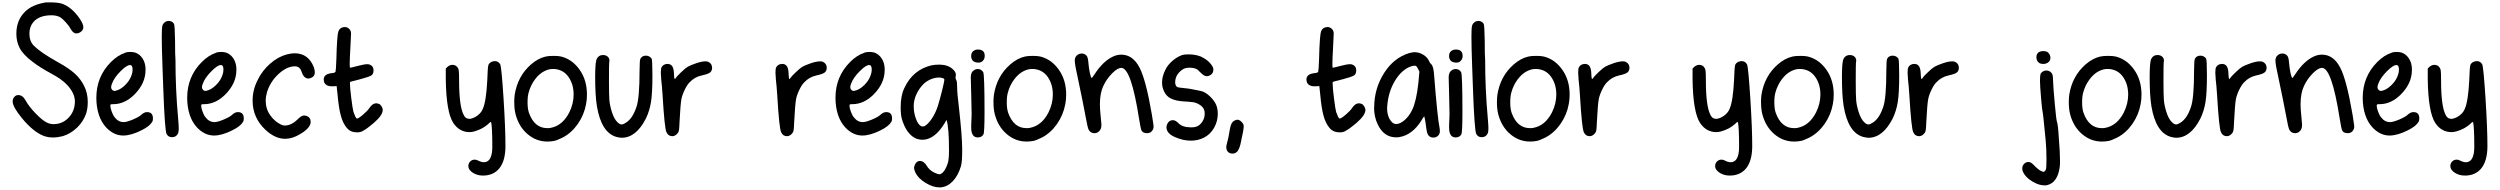
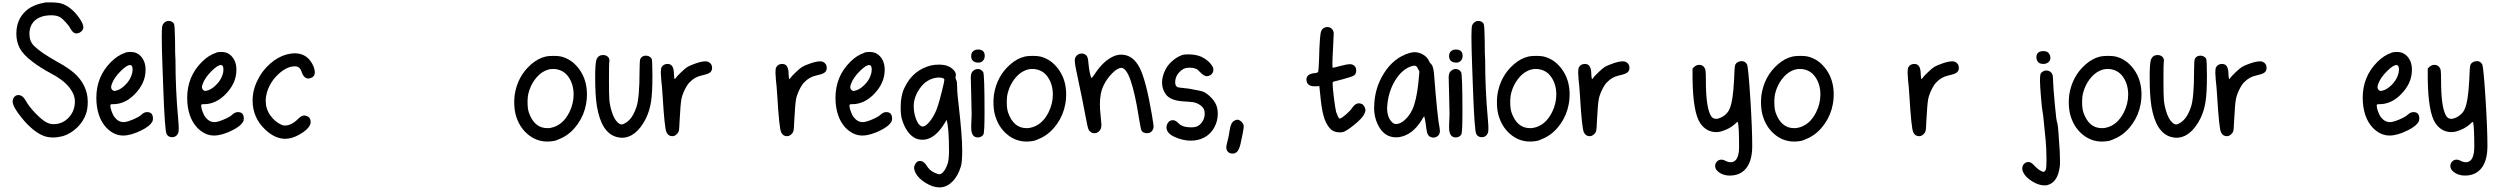
<svg xmlns="http://www.w3.org/2000/svg" viewBox="0 0 527 40" data-name="Layer 1" id="Layer_1">
  <defs>
    <style>
      .cls-1 {
        stroke-width: 0px;
      }
    </style>
  </defs>
  <path d="m9.32.55c.18-.03.55-.05,1.11-.05,1.11,0,1.93.08,2.49.23,1.44.46,2.73,1.52,3.87,3.18.52.77.78,1.38.78,1.84,0,.34-.15.64-.46.9-.31.26-.63.39-.97.39h-.18c-.4-.06-.77-.4-1.11-1.01-.18-.37-.51-.81-.99-1.34-.48-.52-.87-.87-1.17-1.06-.52-.28-1.14-.41-1.84-.41-1.69,0-2.95.46-3.78,1.38-.58.68-.87,1.5-.87,2.49,0,1.07.32,1.93.97,2.58.92.92,2.53,2.03,4.83,3.32,1.63.89,2.87,1.72,3.73,2.49.86.77,1.53,1.66,2.03,2.67.49,1.01.74,2.12.74,3.32,0,.95-.11,1.75-.32,2.39-.37,1.14-1.01,2.14-1.91,3.02-.91.87-1.91,1.48-3.02,1.82-.74.18-1.43.28-2.07.28-.71,0-1.35-.11-1.93-.32-1.5-.58-3.04-1.83-4.6-3.73-1.32-1.6-1.98-2.78-1.98-3.55,0-.43.15-.78.46-1.06.18-.18.43-.28.74-.28.61,0,1.14.4,1.57,1.2.46.83,1.15,1.72,2.07,2.67.92.95,1.69,1.58,2.3,1.89.49.25.98.37,1.47.37,1.26,0,2.33-.46,3.2-1.38.87-.92,1.31-2.06,1.31-3.41,0-1.14-.54-2.29-1.61-3.45-.77-.83-1.9-1.64-3.41-2.44-1.5-.8-2.79-1.61-3.87-2.44-1.35-1.01-2.27-1.99-2.76-2.95-.46-.89-.69-1.89-.69-2.99,0-1.93.63-3.5,1.89-4.7.95-.92,2.29-1.53,4.01-1.84Z" class="cls-1" />
  <path d="m26.4,11.09c.28-.09.63-.14,1.06-.14s.78.05,1.06.14c.61.21,1.12.62,1.52,1.22.4.6.61,1.31.64,2.14v.32c0,1.87-.78,3.59-2.35,5.16-1.35,1.35-2.84,2.03-4.47,2.03-.28,0-.45.02-.51.05-.06.03-.09.12-.09.28,0,.31.1.73.3,1.27.2.54.41.93.62,1.17.52.68,1.15,1.01,1.89,1.01.43,0,1.08-.18,1.96-.55.87-.37,1.47-.71,1.77-1.01.4-.37.8-.55,1.2-.55.83,0,1.24.45,1.24,1.34,0,.31-.05.54-.14.69-.37.64-1.12,1.24-2.26,1.8-1.47.74-2.76,1.11-3.87,1.11-1.32,0-2.52-.57-3.59-1.7-.68-.74-1.18-1.61-1.52-2.62-.37-1.1-.55-2.32-.55-3.64,0-2.98,1.03-5.49,3.09-7.55.95-.95,1.95-1.6,2.99-1.93Zm1.24,2.67s-.11-.05-.23-.05c-.46,0-1.12.43-1.98,1.29-.92.92-1.54,1.81-1.84,2.67-.25.61-.21,1.04.09,1.29.18.18.4.25.64.18.67-.12,1.36-.52,2.05-1.2.69-.67,1.16-1.41,1.4-2.21.12-.34.18-.69.18-1.06,0-.49-.11-.8-.32-.92Z" class="cls-1" />
  <path d="m34.78,4.64c.25-.15.49-.23.74-.23.52,0,.91.2,1.15.6.12.18.2,1.38.23,3.59,0,2.12.03,3.45.09,4.01,0,4.11.18,8.2.55,12.25.09,1.01.14,1.75.14,2.21,0,.52-.06.89-.18,1.11-.25.49-.66.74-1.24.74-.52,0-.91-.23-1.15-.69-.25-.52-.48-3.71-.69-9.58-.03-.8-.09-2.46-.18-4.97-.09-2.52-.14-4.47-.14-5.85,0-1.26.04-2.05.12-2.37.08-.32.27-.59.58-.81Z" class="cls-1" />
  <path d="m45.55,11.09c.28-.09.63-.14,1.06-.14s.78.05,1.06.14c.61.21,1.12.62,1.52,1.22.4.6.61,1.31.64,2.14v.32c0,1.87-.78,3.59-2.35,5.16-1.35,1.35-2.84,2.03-4.47,2.03-.28,0-.45.02-.51.05-.06.03-.09.12-.09.28,0,.31.1.73.3,1.27.2.54.41.93.62,1.17.52.68,1.15,1.01,1.89,1.01.43,0,1.08-.18,1.96-.55.87-.37,1.47-.71,1.77-1.01.4-.37.8-.55,1.2-.55.83,0,1.24.45,1.24,1.34,0,.31-.05.54-.14.69-.37.64-1.12,1.24-2.26,1.8-1.47.74-2.76,1.11-3.87,1.11-1.32,0-2.52-.57-3.59-1.7-.68-.74-1.18-1.61-1.52-2.62-.37-1.1-.55-2.32-.55-3.64,0-2.98,1.03-5.49,3.09-7.55.95-.95,1.95-1.6,2.99-1.93Zm1.24,2.67s-.11-.05-.23-.05c-.46,0-1.12.43-1.98,1.29-.92.92-1.54,1.81-1.84,2.67-.25.61-.21,1.04.09,1.29.18.18.4.25.64.18.67-.12,1.36-.52,2.05-1.2.69-.67,1.16-1.41,1.4-2.21.12-.34.18-.69.18-1.06,0-.49-.11-.8-.32-.92Z" class="cls-1" />
  <path d="m60.52,11.46c.61-.15,1.14-.23,1.57-.23,1.93,0,3.28.97,4.05,2.9.15.46.23.83.23,1.1,0,.61-.31,1.03-.92,1.24-.18.06-.32.09-.41.09-.64,0-1.12-.44-1.43-1.34-.25-.83-.72-1.24-1.43-1.24-1.14,0-2.29.54-3.45,1.61-1.17,1.07-1.98,2.35-2.44,3.82-.18.64-.28,1.24-.28,1.8,0,1.17.32,2.2.97,3.11s1.44,1.57,2.39,2c.21.09.44.14.69.14.92,0,1.84-.46,2.76-1.38.49-.49.92-.74,1.29-.74.09,0,.26.03.51.09.58.21.87.64.87,1.29,0,.25-.06.48-.18.69-.31.64-1.03,1.29-2.16,1.93-1.04.61-2.06.92-3.04.92-1.41,0-2.81-.64-4.19-1.93-1.78-1.69-2.67-3.73-2.67-6.12,0-1.5.35-2.95,1.06-4.33.61-1.29,1.48-2.43,2.6-3.43,1.12-1,2.33-1.66,3.61-2Z" class="cls-1" />
-   <path d="m72.03,5.84c.21-.09.43-.14.64-.14.37,0,.68.13.94.39.26.26.39.59.39.99,0,.37-.05,1.35-.14,2.95-.09,1.6-.14,2.7-.14,3.32s.02.89.05.92h.09c.09,0,.61-.12,1.54-.37.94-.25,1.62-.37,2.05-.37.25,0,.44.05.6.14.46.21.69.6.69,1.15,0,.52-.15.88-.46,1.08-.31.2-1.11.47-2.39.81-1.35.34-2.04.52-2.07.55-.03.03-.05.14-.05.32,0,.61.09,1.66.28,3.13.18,1.47.34,2.44.46,2.9.28.8.51,1.26.69,1.38h.05c.21,0,.64-.28,1.29-.83.64-.55,1.11-1.04,1.38-1.47.43-.61.89-.92,1.38-.92.18,0,.38.05.6.14.18.06.36.23.53.51.17.28.25.52.25.74,0,.74-.6,1.63-1.8,2.67-1.07.92-1.92,1.54-2.53,1.84-.28.15-.64.23-1.11.23-.89,0-1.6-.31-2.12-.92-.58-.68-1.01-1.57-1.29-2.67-.28-.98-.51-2.49-.69-4.51l-.18-1.66c-.25.03-.6.05-1.06.05-.74,0-1.24-.25-1.52-.74-.09-.28-.14-.51-.14-.69,0-.77.55-1.21,1.66-1.34.49-.03.77-.14.83-.32.06-.18.12-1.09.18-2.72.03-1.5.09-2.87.18-4.1.06-.86.15-1.44.28-1.75.12-.31.34-.54.64-.69Z" class="cls-1" />
-   <path d="m103.66,13.02c.25-.09.46-.14.64-.14.52,0,.9.23,1.15.69.18.37.41,2.72.69,7.07.28,4.34.41,7.73.41,10.15,0,2.06-.43,3.62-1.29,4.7-.83,1.01-1.98,1.52-3.45,1.52-.77,0-1.46-.18-2.07-.55-.68-.43-1.01-.91-1.01-1.43,0-.4.13-.73.39-.99.26-.26.58-.39.94-.39.25,0,.48.06.69.18.49.25.9.37,1.24.37,1.01,0,1.6-.8,1.75-2.39,0-.03,0-.14.02-.32.01-.18.02-.35.02-.51,0-2.67-.08-4.39-.23-5.16-.03-.15-.17-.12-.41.09-.03.06-.11.14-.23.23-.77.71-1.75,1.23-2.95,1.57-.34.09-.66.14-.97.14-1.41,0-2.55-.63-3.41-1.89-1.01-1.53-1.55-4.63-1.61-9.3v-2.21l.37-.37c.34-.28.67-.41,1.01-.41.67,0,1.12.35,1.34,1.06.06.31.09,1.06.09,2.26,0,3.53.31,5.91.92,7.14.25.61.66.92,1.24.92h.14c.58-.09,1.14-.35,1.66-.76.52-.41.87-.88,1.06-1.4.46-1.04.77-3.04.92-5.99.06-1.75.13-2.79.21-3.11.08-.32.31-.58.71-.76Z" class="cls-1" />
  <path d="m115.03,11.92c.37-.09.92-.14,1.66-.14s1.24.05,1.61.14c1.57.4,2.86,1.33,3.89,2.79,1.03,1.46,1.54,3.2,1.54,5.23,0,.71-.06,1.37-.18,1.98-.28,1.54-.86,2.94-1.75,4.21-.89,1.27-1.96,2.23-3.22,2.88-.83.4-1.41.63-1.75.69-.46.09-.94.14-1.43.14-1.57,0-2.96-.52-4.19-1.57-1.23-1.04-2.07-2.44-2.53-4.19-.18-.71-.28-1.58-.28-2.62,0-.4.03-.87.09-1.43.4-2.64,1.55-4.79,3.45-6.45.98-.86,2.01-1.41,3.09-1.66Zm4.97,11.79c.61-1.23.92-2.49.92-3.78,0-1.44-.36-2.68-1.08-3.71-.72-1.03-1.73-1.59-3.02-1.68h-.32c-.55,0-1.14.15-1.75.46-.74.37-1.4.96-2,1.77-.6.81-1.04,1.73-1.31,2.74-.15.49-.23,1.18-.23,2.07s.09,1.58.28,2.16c.77,2.18,2.06,3.27,3.87,3.27.31,0,.54-.01.69-.05,1.69-.31,3.01-1.4,3.96-3.27Z" class="cls-1" />
  <path d="m126.59,11.69c.12-.06.31-.09.55-.09.37,0,.68.11.94.32.26.21.39.51.39.87,0,.15-.02.26-.05.32-.03.18-.05,1.54-.05,4.05,0,1.93.03,3.26.09,3.98.06.72.23,1.53.51,2.42.31,1.01.71,1.75,1.2,2.21.31.31.6.46.87.46.25,0,.57-.14.97-.41.89-.58,1.6-1.64,2.12-3.18.46-1.23.69-3.82.69-7.78,0-1.41.06-2.24.18-2.49.25-.43.63-.64,1.15-.64.49,0,.89.2,1.2.6.12.18.18,1.41.18,3.68,0,2.39-.1,4.22-.3,5.48-.2,1.26-.56,2.43-1.08,3.5-1.38,2.7-3.08,4.05-5.11,4.05-.25,0-.61-.06-1.11-.18-2.12-.61-3.48-2.76-4.1-6.45-.25-1.53-.37-3.59-.37-6.17,0-1.75.08-2.93.23-3.55.15-.49.44-.83.87-1.01Z" class="cls-1" />
  <path d="m144.96,14.08c.37-.21.96-.46,1.77-.74.81-.28,1.48-.41,2-.41.18,0,.37.03.55.09.55.25.83.68.83,1.29,0,.34-.11.63-.32.87-.25.28-.89.52-1.93.74-.98.22-1.83.71-2.53,1.47-.34.34-.68.88-1.04,1.63-.35.75-.58,1.42-.67,2-.12.71-.25,2.24-.37,4.6-.03,1.07-.09,1.76-.18,2.05-.09.29-.31.56-.64.81-.22.15-.45.23-.69.23-.58,0-1-.28-1.24-.83-.28-.52-.55-3.13-.83-7.83-.09-1.38-.18-2.46-.28-3.22-.06-.68-.09-1.17-.09-1.47,0-.58.05-.97.14-1.15.25-.49.69-.74,1.34-.74.25,0,.48.08.69.23.37.28.57.87.6,1.8v.23c.03.61.09.92.18.92.06,0,.12-.06.18-.18.15-.25.54-.66,1.15-1.24.61-.58,1.07-.97,1.38-1.15Z" class="cls-1" />
  <path d="m169.13,14.08c.37-.21.96-.46,1.77-.74.81-.28,1.48-.41,2-.41.18,0,.37.03.55.09.55.25.83.68.83,1.29,0,.34-.11.63-.32.87-.25.28-.89.52-1.93.74-.98.22-1.83.71-2.53,1.47-.34.34-.68.88-1.04,1.63-.35.75-.58,1.42-.67,2-.12.71-.25,2.24-.37,4.6-.03,1.07-.09,1.76-.18,2.05-.09.29-.31.56-.64.81-.22.15-.45.23-.69.23-.58,0-1-.28-1.24-.83-.28-.52-.55-3.13-.83-7.83-.09-1.38-.18-2.46-.28-3.22-.06-.68-.09-1.17-.09-1.47,0-.58.05-.97.14-1.15.25-.49.69-.74,1.34-.74.25,0,.48.08.69.23.37.28.57.87.6,1.8v.23c.03.61.09.92.18.92.06,0,.12-.06.18-.18.15-.25.54-.66,1.15-1.24.61-.58,1.07-.97,1.38-1.15Z" class="cls-1" />
  <path d="m182.21,11.09c.28-.09.63-.14,1.06-.14s.78.05,1.06.14c.61.21,1.12.62,1.52,1.22.4.6.61,1.31.64,2.14v.32c0,1.87-.78,3.59-2.35,5.16-1.35,1.35-2.84,2.03-4.47,2.03-.28,0-.45.02-.51.05-.06.03-.09.12-.09.28,0,.31.1.73.3,1.27.2.54.41.93.62,1.17.52.68,1.15,1.01,1.89,1.01.43,0,1.08-.18,1.96-.55.87-.37,1.47-.71,1.77-1.01.4-.37.8-.55,1.2-.55.83,0,1.24.45,1.24,1.34,0,.31-.05.54-.14.69-.37.64-1.12,1.24-2.26,1.8-1.47.74-2.76,1.11-3.87,1.11-1.32,0-2.52-.57-3.59-1.7-.68-.74-1.18-1.61-1.52-2.62-.37-1.1-.55-2.32-.55-3.64,0-2.98,1.03-5.49,3.09-7.55.95-.95,1.95-1.6,2.99-1.93Zm1.24,2.67s-.11-.05-.23-.05c-.46,0-1.12.43-1.98,1.29-.92.92-1.54,1.81-1.84,2.67-.25.61-.21,1.04.09,1.29.18.18.4.25.64.18.67-.12,1.36-.52,2.05-1.2.69-.67,1.16-1.41,1.4-2.21.12-.34.18-.69.18-1.06,0-.49-.11-.8-.32-.92Z" class="cls-1" />
  <path d="m196.44,13.76c.37-.09.94-.14,1.7-.14,1.17.03,2.09.37,2.76,1.01.4.37.6.75.6,1.15,0,.15-.02.28-.05.37-.06.21-.02.46.14.74.12.21.18.74.18,1.57s.11,2.07.32,3.73c.49,4.3.74,7.43.74,9.39,0,1.75-.09,2.92-.28,3.5-.4,1.32-.97,2.37-1.73,3.15-.75.78-1.6,1.2-2.56,1.27h-.23c-.92,0-1.9-.32-2.95-.97-1.04-.64-1.75-1.37-2.12-2.16-.18-.43-.28-.75-.28-.97s.08-.48.23-.78c.25-.46.58-.69,1.01-.69.55,0,1.04.35,1.47,1.06.34.58.84,1.04,1.52,1.38.55.24.9.37,1.06.37s.31-.05.46-.14c.52-.31.97-1.01,1.34-2.12.18-.52.28-1.44.28-2.76,0-3.16-.17-5.31-.51-6.45-1.11,2-2.27,3.27-3.5,3.82-.52.25-1.04.37-1.57.37-.55,0-1.06-.11-1.52-.32-1.26-.64-2.2-1.96-2.81-3.96-.18-.55-.28-1.41-.28-2.58,0-1.63.26-2.98.78-4.05,1.2-2.58,3.12-4.17,5.76-4.79Zm2.3,2.72c-.22-.09-.48-.14-.78-.14-.77,0-1.54.21-2.3.64-.64.34-1.24.91-1.8,1.7-.55.8-.92,1.61-1.11,2.44-.09.37-.14.78-.14,1.24,0,.92.15,1.8.46,2.65.31.84.67,1.37,1.11,1.59.21.09.44.09.69,0,.49-.25,1.01-.78,1.57-1.61.55-.83.98-1.75,1.29-2.76.18-.55.45-1.53.81-2.95.35-1.41.53-2.23.53-2.44,0-.18-.11-.31-.32-.37Z" class="cls-1" />
  <path d="m205.42,14.73c.21-.12.44-.18.69-.18.49,0,.87.22,1.15.65.18.31.28,3.12.28,8.43,0,2.85-.08,4.42-.23,4.7-.25.43-.64.64-1.2.64-.37,0-.68-.12-.92-.37-.31-.34-.46-.9-.46-1.7,0-.61.01-1.15.05-1.61,0-.09,0-.28.02-.58.01-.29.02-.53.02-.71,0-.86-.03-2.26-.09-4.19-.06-1.93-.09-3.12-.09-3.55,0-.74.26-1.24.78-1.52Zm-.69-2.95c0-.43.14-.76.41-.99.28-.23.61-.35,1.01-.35.95,0,1.43.45,1.43,1.34,0,.4-.12.74-.37,1.01-.25.28-.55.41-.92.41-1.04,0-1.57-.48-1.57-1.43Z" class="cls-1" />
  <path d="m216.05,11.92c.37-.09.92-.14,1.66-.14s1.24.05,1.61.14c1.57.4,2.86,1.33,3.89,2.79,1.03,1.46,1.54,3.2,1.54,5.23,0,.71-.06,1.37-.18,1.98-.28,1.54-.86,2.94-1.75,4.21-.89,1.27-1.96,2.23-3.22,2.88-.83.4-1.41.63-1.75.69-.46.09-.94.14-1.43.14-1.57,0-2.96-.52-4.19-1.57-1.23-1.04-2.07-2.44-2.53-4.19-.18-.71-.28-1.58-.28-2.62,0-.4.03-.87.09-1.43.4-2.64,1.55-4.79,3.45-6.45.98-.86,2.01-1.41,3.09-1.66Zm4.97,11.79c.61-1.23.92-2.49.92-3.78,0-1.44-.36-2.68-1.08-3.71-.72-1.03-1.73-1.59-3.02-1.68h-.32c-.55,0-1.14.15-1.75.46-.74.37-1.4.96-2,1.77-.6.81-1.04,1.73-1.31,2.74-.15.49-.23,1.18-.23,2.07s.09,1.58.28,2.16c.77,2.18,2.06,3.27,3.87,3.27.31,0,.54-.01.69-.05,1.69-.31,3.01-1.4,3.96-3.27Z" class="cls-1" />
  <path d="m227.29,11.46c.21-.12.46-.18.74-.18.43,0,.78.17,1.06.51.18.28.29.69.32,1.24.18,1.87.41,3.01.69,3.41.03.03.11-.05.23-.23.03-.03.08-.09.14-.18.12-.18.23-.34.32-.46,1.17-1.78,2.44-2.99,3.82-3.64.58-.28,1.17-.41,1.75-.41,1.63,0,2.92.92,3.87,2.76.89,1.72,1.75,5,2.58,9.85.25,1.54.37,2.38.37,2.53,0,.25-.05.46-.14.64-.25.52-.66.78-1.24.78-.64,0-1.06-.24-1.24-.74-.06-.15-.22-.95-.46-2.39-1.11-7.09-2.35-10.64-3.73-10.64-.52,0-1.17.38-1.93,1.15s-1.38,1.64-1.84,2.62c-.49,1.01-.74,2.32-.74,3.91,0,.68.05,1.43.14,2.26.12,1.11.18,1.77.18,1.98,0,.49-.08.86-.23,1.11-.31.49-.72.74-1.24.74s-.92-.23-1.2-.69c-.18-.37-.38-1.2-.6-2.49-.49-2.61-1.04-5.36-1.66-8.24-.46-2.03-.69-3.33-.69-3.91s.25-1.01.74-1.29Z" class="cls-1" />
  <path d="m249.2,11.6c.31-.09.72-.14,1.24-.14,1.11,0,2.04.17,2.81.51.98.49,1.7,1.07,2.16,1.75.25.34.37.66.37.97,0,.55-.25.95-.74,1.2-.22.12-.43.18-.64.18-.37,0-.8-.24-1.29-.74-.31-.31-.52-.51-.64-.62-.12-.11-.33-.21-.62-.3-.29-.09-.65-.14-1.08-.14-.61,0-1.11.12-1.47.37-1.04.71-1.57,1.61-1.57,2.72,0,.46.14.78.41.97.12.09.71.18,1.75.28.55.03,1.67.23,3.36.6.55.12,1.15.49,1.8,1.1.64.61,1.09,1.23,1.34,1.84.21.55.32,1.17.32,1.84,0,1.04-.26,2.03-.78,2.95-.52.92-1.23,1.61-2.12,2.07-.86.43-1.78.64-2.76.64-1.14,0-2.28-.26-3.43-.78-1.15-.52-1.73-1.2-1.73-2.03,0-.21.05-.43.14-.64.25-.58.64-.87,1.2-.87.37,0,.75.2,1.15.6.55.61,1.47.92,2.76.92.37,0,.71-.05,1.01-.14.49-.15.91-.49,1.27-1.01.35-.52.53-1.09.53-1.7,0-.34-.03-.58-.09-.74-.12-.46-.47-.87-1.04-1.22-.57-.35-1.14-.53-1.73-.53-.06-.03-.61-.08-1.66-.14-1.87-.12-3.12-.64-3.73-1.57-.49-.71-.74-1.5-.74-2.39s.23-1.75.69-2.67c.31-.67.8-1.3,1.47-1.89.67-.58,1.37-1,2.07-1.24Z" class="cls-1" />
  <path d="m260.16,25.46c.31-.15.52-.23.64-.23.31,0,.61.15.92.46.31.31.46.61.46.92,0,.49-.23,1.75-.69,3.78-.18.71-.4,1.21-.64,1.52-.28.28-.55.43-.83.46h-.23c-.4,0-.71-.12-.94-.37-.23-.24-.35-.57-.35-.97,0-.15.03-.35.09-.6.25-.86.48-1.96.69-3.32.15-.86.44-1.41.87-1.66Z" class="cls-1" />
  <path d="m279.18,5.84c.21-.09.43-.14.64-.14.37,0,.68.13.94.39.26.26.39.59.39.99,0,.37-.05,1.35-.14,2.95-.09,1.6-.14,2.7-.14,3.32s.02.89.05.92h.09c.09,0,.61-.12,1.54-.37.94-.25,1.62-.37,2.05-.37.25,0,.44.05.6.14.46.21.69.6.69,1.15,0,.52-.15.88-.46,1.08-.31.2-1.11.47-2.39.81-1.35.34-2.04.52-2.07.55-.03.03-.05.14-.05.32,0,.61.09,1.66.28,3.13.18,1.47.34,2.44.46,2.9.28.8.51,1.26.69,1.38h.05c.21,0,.64-.28,1.29-.83.64-.55,1.11-1.04,1.38-1.47.43-.61.89-.92,1.38-.92.18,0,.38.05.6.14.18.06.36.23.53.51.17.28.25.52.25.74,0,.74-.6,1.63-1.8,2.67-1.07.92-1.92,1.54-2.53,1.84-.28.15-.64.23-1.11.23-.89,0-1.6-.31-2.12-.92-.58-.68-1.01-1.57-1.29-2.67-.28-.98-.51-2.49-.69-4.51l-.18-1.66c-.25.03-.6.05-1.06.05-.74,0-1.24-.25-1.52-.74-.09-.28-.14-.51-.14-.69,0-.77.55-1.21,1.66-1.34.49-.03.77-.14.83-.32.06-.18.12-1.09.18-2.72.03-1.5.09-2.87.18-4.1.06-.86.15-1.44.28-1.75.12-.31.34-.54.64-.69Z" class="cls-1" />
  <path d="m289.68,22.65c0-2.64.69-5.05,2.07-7.23,1.38-2.18,3.16-3.59,5.34-4.24.49-.12.84-.18,1.06-.18.67,0,1.3.18,1.86.53.57.35.96.76,1.17,1.22.18.4.34.63.46.69.34.31.55.98.64,2.03.49,6.29.89,10.16,1.2,11.6.03.15.05.34.05.55,0,.4-.12.72-.37.97-.28.28-.6.41-.97.41-.74,0-1.2-.38-1.38-1.15-.09-.37-.18-.97-.28-1.8-.03-.24-.07-.49-.12-.74-.05-.25-.08-.43-.12-.55l-.05-.23s-.08.02-.14.14c-.09.09-.23.31-.41.64-1.29,2.09-2.85,3.28-4.7,3.59-.15.03-.38.05-.69.05-1.72,0-3.01-.9-3.87-2.72-.52-1.07-.78-2.27-.78-3.59Zm8.79-8.75c-.18-.09-.52-.06-1.01.09-1.29.43-2.41,1.42-3.36,2.97-.95,1.55-1.5,3.31-1.66,5.27,0,.06,0,.15-.02.25-.02.11-.02.19-.02.25,0,1.41.38,2.46,1.15,3.13.21.18.48.28.78.28.55,0,1.14-.28,1.77-.83.63-.55,1.16-1.27,1.59-2.16.58-1.2,1.01-3.05,1.29-5.57l.23-2.49-.28-.55c-.15-.34-.31-.55-.46-.64Z" class="cls-1" />
  <path d="m306.16,14.73c.21-.12.44-.18.69-.18.49,0,.87.22,1.15.65.18.31.28,3.12.28,8.43,0,2.85-.08,4.42-.23,4.7-.25.43-.64.64-1.2.64-.37,0-.68-.12-.92-.37-.31-.34-.46-.9-.46-1.7,0-.61.01-1.15.05-1.61,0-.09,0-.28.02-.58.01-.29.02-.53.02-.71,0-.86-.03-2.26-.09-4.19-.06-1.93-.09-3.12-.09-3.55,0-.74.26-1.24.78-1.52Zm-.69-2.95c0-.43.14-.76.41-.99.28-.23.61-.35,1.01-.35.95,0,1.43.45,1.43,1.34,0,.4-.12.74-.37,1.01-.25.28-.55.41-.92.41-1.04,0-1.57-.48-1.57-1.43Z" class="cls-1" />
  <path d="m310.86,4.64c.25-.15.49-.23.74-.23.52,0,.91.2,1.15.6.12.18.2,1.38.23,3.59,0,2.12.03,3.45.09,4.01,0,4.11.18,8.2.55,12.25.09,1.01.14,1.75.14,2.21,0,.52-.06.89-.18,1.11-.25.49-.66.74-1.24.74-.52,0-.91-.23-1.15-.69-.25-.52-.48-3.71-.69-9.58-.03-.8-.09-2.46-.18-4.97-.09-2.52-.14-4.47-.14-5.85,0-1.26.04-2.05.12-2.37.08-.32.27-.59.58-.81Z" class="cls-1" />
  <path d="m322.18,11.92c.37-.09.92-.14,1.66-.14s1.24.05,1.61.14c1.57.4,2.86,1.33,3.89,2.79,1.03,1.46,1.54,3.2,1.54,5.23,0,.71-.06,1.37-.18,1.98-.28,1.54-.86,2.94-1.75,4.21-.89,1.27-1.96,2.23-3.22,2.88-.83.4-1.41.63-1.75.69-.46.09-.94.14-1.43.14-1.57,0-2.96-.52-4.19-1.57-1.23-1.04-2.07-2.44-2.53-4.19-.18-.71-.28-1.58-.28-2.62,0-.4.03-.87.09-1.43.4-2.64,1.55-4.79,3.45-6.45.98-.86,2.01-1.41,3.09-1.66Zm4.97,11.79c.61-1.23.92-2.49.92-3.78,0-1.44-.36-2.68-1.08-3.71-.72-1.03-1.73-1.59-3.02-1.68h-.32c-.55,0-1.14.15-1.75.46-.74.37-1.4.96-2,1.77-.6.81-1.04,1.73-1.31,2.74-.15.49-.23,1.18-.23,2.07s.09,1.58.28,2.16c.77,2.18,2.06,3.27,3.87,3.27.31,0,.54-.01.69-.05,1.69-.31,3.01-1.4,3.96-3.27Z" class="cls-1" />
  <path d="m338.34,14.08c.37-.21.96-.46,1.77-.74.81-.28,1.48-.41,2-.41.18,0,.37.03.55.09.55.25.83.68.83,1.29,0,.34-.11.63-.32.87-.25.28-.89.52-1.93.74-.98.22-1.83.71-2.53,1.47-.34.34-.68.88-1.04,1.63-.35.75-.58,1.42-.67,2-.12.71-.25,2.24-.37,4.6-.03,1.07-.09,1.76-.18,2.05-.09.29-.31.56-.64.81-.22.15-.45.23-.69.23-.58,0-1-.28-1.24-.83-.28-.52-.55-3.13-.83-7.83-.09-1.38-.18-2.46-.28-3.22-.06-.68-.09-1.17-.09-1.47,0-.58.05-.97.14-1.15.25-.49.69-.74,1.34-.74.25,0,.48.08.69.23.37.28.57.87.6,1.8v.23c.03.61.09.92.18.92.06,0,.12-.06.18-.18.15-.25.54-.66,1.15-1.24.61-.58,1.07-.97,1.38-1.15Z" class="cls-1" />
  <path d="m366.48,13.02c.25-.09.46-.14.64-.14.52,0,.9.23,1.15.69.18.37.41,2.72.69,7.07.28,4.34.41,7.73.41,10.15,0,2.06-.43,3.62-1.29,4.7-.83,1.01-1.98,1.52-3.45,1.52-.77,0-1.46-.18-2.07-.55-.68-.43-1.01-.91-1.01-1.43,0-.4.13-.73.39-.99.26-.26.58-.39.94-.39.25,0,.48.06.69.18.49.25.9.37,1.24.37,1.01,0,1.6-.8,1.75-2.39,0-.03,0-.14.02-.32.01-.18.02-.35.02-.51,0-2.67-.08-4.39-.23-5.16-.03-.15-.17-.12-.41.09-.03.06-.11.14-.23.23-.77.71-1.75,1.23-2.95,1.57-.34.09-.66.14-.97.14-1.41,0-2.55-.63-3.41-1.89-1.01-1.53-1.55-4.63-1.61-9.3v-2.21l.37-.37c.34-.28.67-.41,1.01-.41.67,0,1.12.35,1.34,1.06.06.31.09,1.06.09,2.26,0,3.53.31,5.91.92,7.14.25.61.66.92,1.24.92h.14c.58-.09,1.14-.35,1.66-.76.52-.41.87-.88,1.06-1.4.46-1.04.77-3.04.92-5.99.06-1.75.13-2.79.21-3.11.08-.32.31-.58.71-.76Z" class="cls-1" />
  <path d="m377.85,11.92c.37-.09.92-.14,1.66-.14s1.24.05,1.61.14c1.57.4,2.86,1.33,3.89,2.79,1.03,1.46,1.54,3.2,1.54,5.23,0,.71-.06,1.37-.18,1.98-.28,1.54-.86,2.94-1.75,4.21-.89,1.27-1.96,2.23-3.22,2.88-.83.4-1.41.63-1.75.69-.46.09-.94.14-1.43.14-1.57,0-2.96-.52-4.19-1.57-1.23-1.04-2.07-2.44-2.53-4.19-.18-.71-.28-1.58-.28-2.62,0-.4.03-.87.09-1.43.4-2.64,1.55-4.79,3.45-6.45.98-.86,2.01-1.41,3.09-1.66Zm4.97,11.79c.61-1.23.92-2.49.92-3.78,0-1.44-.36-2.68-1.08-3.71s-1.73-1.59-3.02-1.68h-.32c-.55,0-1.14.15-1.75.46-.74.37-1.4.96-2,1.77-.6.81-1.04,1.73-1.31,2.74-.15.49-.23,1.18-.23,2.07s.09,1.58.28,2.16c.77,2.18,2.06,3.27,3.87,3.27.31,0,.54-.01.69-.05,1.69-.31,3.01-1.4,3.96-3.27Z" class="cls-1" />
-   <path d="m389.41,11.69c.12-.06.31-.09.55-.09.37,0,.68.11.94.32.26.21.39.51.39.87,0,.15-.02.26-.05.32-.03.18-.05,1.54-.05,4.05,0,1.93.03,3.26.09,3.98.06.72.23,1.53.51,2.42.31,1.01.71,1.75,1.2,2.21.31.31.6.46.87.46.25,0,.57-.14.97-.41.89-.58,1.6-1.64,2.12-3.18.46-1.23.69-3.82.69-7.78,0-1.41.06-2.24.18-2.49.24-.43.63-.64,1.15-.64.49,0,.89.2,1.2.6.12.18.18,1.41.18,3.68,0,2.39-.1,4.22-.3,5.48-.2,1.26-.56,2.43-1.08,3.5-1.38,2.7-3.09,4.05-5.11,4.05-.25,0-.61-.06-1.11-.18-2.12-.61-3.48-2.76-4.1-6.45-.25-1.53-.37-3.59-.37-6.17,0-1.75.08-2.93.23-3.55.15-.49.44-.83.87-1.01Z" class="cls-1" />
  <path d="m407.78,14.08c.37-.21.96-.46,1.77-.74.81-.28,1.48-.41,2-.41.18,0,.37.03.55.09.55.25.83.68.83,1.29,0,.34-.11.63-.32.87-.25.28-.89.52-1.93.74-.98.22-1.83.71-2.53,1.47-.34.34-.68.88-1.04,1.63-.35.75-.58,1.42-.67,2-.12.71-.25,2.24-.37,4.6-.03,1.07-.09,1.76-.18,2.05-.09.29-.31.56-.64.81-.21.15-.45.23-.69.23-.58,0-1-.28-1.24-.83-.28-.52-.55-3.13-.83-7.83-.09-1.38-.18-2.46-.28-3.22-.06-.68-.09-1.17-.09-1.47,0-.58.05-.97.14-1.15.25-.49.69-.74,1.34-.74.25,0,.48.08.69.23.37.28.57.87.6,1.8v.23c.03.61.09.92.18.92.06,0,.12-.06.18-.18.15-.25.54-.66,1.15-1.24.61-.58,1.07-.97,1.38-1.15Z" class="cls-1" />
  <path d="m430.75,15c.18-.09.38-.14.6-.14.52,0,.92.21,1.2.64.15.21.23.68.23,1.38.03,1.01.15,2.69.37,5.02.21,2.33.37,3.59.46,3.78.15.34.29,1.58.41,3.73.15,1.75.23,3.22.23,4.42,0,.68-.02,1.11-.05,1.29-.28,2.24-1.17,3.55-2.67,3.91-.12.03-.31.05-.55.05-.8,0-1.67-.28-2.6-.85-.94-.57-1.57-1.22-1.91-1.96-.12-.25-.18-.49-.18-.74,0-.4.13-.73.39-.99.26-.26.56-.39.9-.39s.68.17,1.01.51c.71.74,1.26,1.2,1.66,1.38.31.15.52.21.64.16.12-.05.25-.19.37-.44.09-.25.14-.94.14-2.07,0-1.6-.06-2.99-.18-4.19-.37-3.84-.58-5.82-.64-5.94-.06-.15-.17-1.1-.32-2.85s-.23-2.98-.23-3.68.04-1.21.11-1.43c.08-.21.28-.41.62-.6Zm-.87-4.05c.21-.12.48-.18.78-.18.52,0,.89.11,1.1.32.34.34.49.75.46,1.24-.03.34-.19.61-.48.83s-.64.32-1.04.32c-.64,0-1.07-.25-1.29-.74-.09-.21-.14-.44-.14-.69,0-.52.2-.89.6-1.1Z" class="cls-1" />
  <path d="m442.73,11.92c.37-.09.92-.14,1.66-.14s1.24.05,1.61.14c1.57.4,2.86,1.33,3.89,2.79,1.03,1.46,1.54,3.2,1.54,5.23,0,.71-.06,1.37-.18,1.98-.28,1.54-.86,2.94-1.75,4.21-.89,1.27-1.96,2.23-3.22,2.88-.83.4-1.41.63-1.75.69-.46.09-.94.14-1.43.14-1.57,0-2.96-.52-4.19-1.57-1.23-1.04-2.07-2.44-2.53-4.19-.18-.71-.28-1.58-.28-2.62,0-.4.03-.87.09-1.43.4-2.64,1.55-4.79,3.45-6.45.98-.86,2.01-1.41,3.08-1.66Zm4.97,11.79c.61-1.23.92-2.49.92-3.78,0-1.44-.36-2.68-1.08-3.71-.72-1.03-1.73-1.59-3.02-1.68h-.32c-.55,0-1.14.15-1.75.46-.74.37-1.4.96-2,1.77-.6.81-1.04,1.73-1.31,2.74-.15.49-.23,1.18-.23,2.07s.09,1.58.28,2.16c.77,2.18,2.06,3.27,3.87,3.27.31,0,.54-.01.69-.05,1.69-.31,3.01-1.4,3.96-3.27Z" class="cls-1" />
  <path d="m454.28,11.69c.12-.06.31-.09.55-.09.37,0,.68.11.94.32.26.21.39.51.39.87,0,.15-.02.26-.05.32-.03.18-.05,1.54-.05,4.05,0,1.93.03,3.26.09,3.98.06.72.23,1.53.51,2.42.31,1.01.71,1.75,1.2,2.21.31.31.6.46.87.46.25,0,.57-.14.97-.41.89-.58,1.6-1.64,2.12-3.18.46-1.23.69-3.82.69-7.78,0-1.41.06-2.24.18-2.49.24-.43.63-.64,1.15-.64.49,0,.89.2,1.2.6.12.18.18,1.41.18,3.68,0,2.39-.1,4.22-.3,5.48-.2,1.26-.56,2.43-1.08,3.5-1.38,2.7-3.09,4.05-5.11,4.05-.25,0-.61-.06-1.11-.18-2.12-.61-3.48-2.76-4.1-6.45-.25-1.53-.37-3.59-.37-6.17,0-1.75.08-2.93.23-3.55.15-.49.44-.83.87-1.01Z" class="cls-1" />
  <path d="m472.65,14.08c.37-.21.96-.46,1.77-.74.81-.28,1.48-.41,2-.41.18,0,.37.03.55.09.55.25.83.68.83,1.29,0,.34-.11.63-.32.87-.25.28-.89.52-1.93.74-.98.22-1.83.71-2.53,1.47-.34.34-.68.88-1.04,1.63-.35.75-.58,1.42-.67,2-.12.71-.25,2.24-.37,4.6-.03,1.07-.09,1.76-.18,2.05-.09.29-.31.56-.64.81-.21.15-.45.23-.69.23-.58,0-1-.28-1.24-.83-.28-.52-.55-3.13-.83-7.83-.09-1.38-.18-2.46-.28-3.22-.06-.68-.09-1.17-.09-1.47,0-.58.05-.97.14-1.15.25-.49.69-.74,1.34-.74.25,0,.48.08.69.23.37.28.57.87.6,1.8v.23c.03.61.09.92.18.92.06,0,.12-.06.18-.18.15-.25.54-.66,1.15-1.24.61-.58,1.07-.97,1.38-1.15Z" class="cls-1" />
-   <path d="m480.39,11.46c.21-.12.46-.18.74-.18.43,0,.78.17,1.06.51.18.28.29.69.32,1.24.18,1.87.41,3.01.69,3.41.03.03.11-.05.23-.23.03-.03.08-.09.14-.18.12-.18.23-.34.32-.46,1.17-1.78,2.44-2.99,3.82-3.64.58-.28,1.17-.41,1.75-.41,1.63,0,2.92.92,3.87,2.76.89,1.72,1.75,5,2.58,9.85.24,1.54.37,2.38.37,2.53,0,.25-.05.46-.14.64-.25.52-.66.78-1.24.78-.65,0-1.06-.24-1.24-.74-.06-.15-.22-.95-.46-2.39-1.11-7.09-2.35-10.64-3.73-10.64-.52,0-1.17.38-1.93,1.15s-1.38,1.64-1.84,2.62c-.49,1.01-.74,2.32-.74,3.91,0,.68.05,1.43.14,2.26.12,1.11.18,1.77.18,1.98,0,.49-.08.86-.23,1.11-.31.49-.72.74-1.24.74s-.92-.23-1.2-.69c-.18-.37-.38-1.2-.6-2.49-.49-2.61-1.04-5.36-1.66-8.24-.46-2.03-.69-3.33-.69-3.91s.24-1.01.74-1.29Z" class="cls-1" />
  <path d="m504.15,11.09c.28-.09.63-.14,1.06-.14s.78.05,1.06.14c.61.21,1.12.62,1.52,1.22.4.6.61,1.31.64,2.14v.32c0,1.87-.78,3.59-2.35,5.16-1.35,1.35-2.84,2.03-4.47,2.03-.28,0-.45.02-.51.05-.06.03-.09.12-.09.28,0,.31.1.73.3,1.27.2.54.41.93.62,1.17.52.68,1.15,1.01,1.89,1.01.43,0,1.08-.18,1.96-.55.87-.37,1.47-.71,1.77-1.01.4-.37.8-.55,1.2-.55.83,0,1.24.45,1.24,1.34,0,.31-.05.54-.14.69-.37.64-1.12,1.24-2.26,1.8-1.47.74-2.76,1.11-3.87,1.11-1.32,0-2.52-.57-3.59-1.7-.68-.74-1.18-1.61-1.52-2.62-.37-1.1-.55-2.32-.55-3.64,0-2.98,1.03-5.49,3.08-7.55.95-.95,1.95-1.6,2.99-1.93Zm1.24,2.67s-.11-.05-.23-.05c-.46,0-1.12.43-1.98,1.29-.92.92-1.54,1.81-1.84,2.67-.25.61-.21,1.04.09,1.29.18.18.4.25.64.18.67-.12,1.36-.52,2.05-1.2.69-.67,1.16-1.41,1.4-2.21.12-.34.18-.69.18-1.06,0-.49-.11-.8-.32-.92Z" class="cls-1" />
  <path d="m521.46,13.02c.25-.09.46-.14.64-.14.52,0,.9.23,1.15.69.18.37.41,2.72.69,7.07.28,4.34.41,7.73.41,10.15,0,2.06-.43,3.62-1.29,4.7-.83,1.01-1.98,1.52-3.45,1.52-.77,0-1.46-.18-2.07-.55-.68-.43-1.01-.91-1.01-1.43,0-.4.13-.73.39-.99.26-.26.58-.39.94-.39.25,0,.48.06.69.18.49.25.9.37,1.24.37,1.01,0,1.6-.8,1.75-2.39,0-.03,0-.14.02-.32.01-.18.02-.35.02-.51,0-2.67-.08-4.39-.23-5.16-.03-.15-.17-.12-.41.09-.03.06-.11.14-.23.23-.77.71-1.75,1.23-2.95,1.57-.34.09-.66.14-.97.14-1.41,0-2.55-.63-3.41-1.89-1.01-1.53-1.55-4.63-1.61-9.3v-2.21l.37-.37c.34-.28.67-.41,1.01-.41.67,0,1.12.35,1.34,1.06.06.31.09,1.06.09,2.26,0,3.53.31,5.91.92,7.14.25.61.66.92,1.24.92h.14c.58-.09,1.13-.35,1.66-.76.52-.41.87-.88,1.06-1.4.46-1.04.77-3.04.92-5.99.06-1.75.13-2.79.21-3.11.08-.32.31-.58.71-.76Z" class="cls-1" />
</svg>